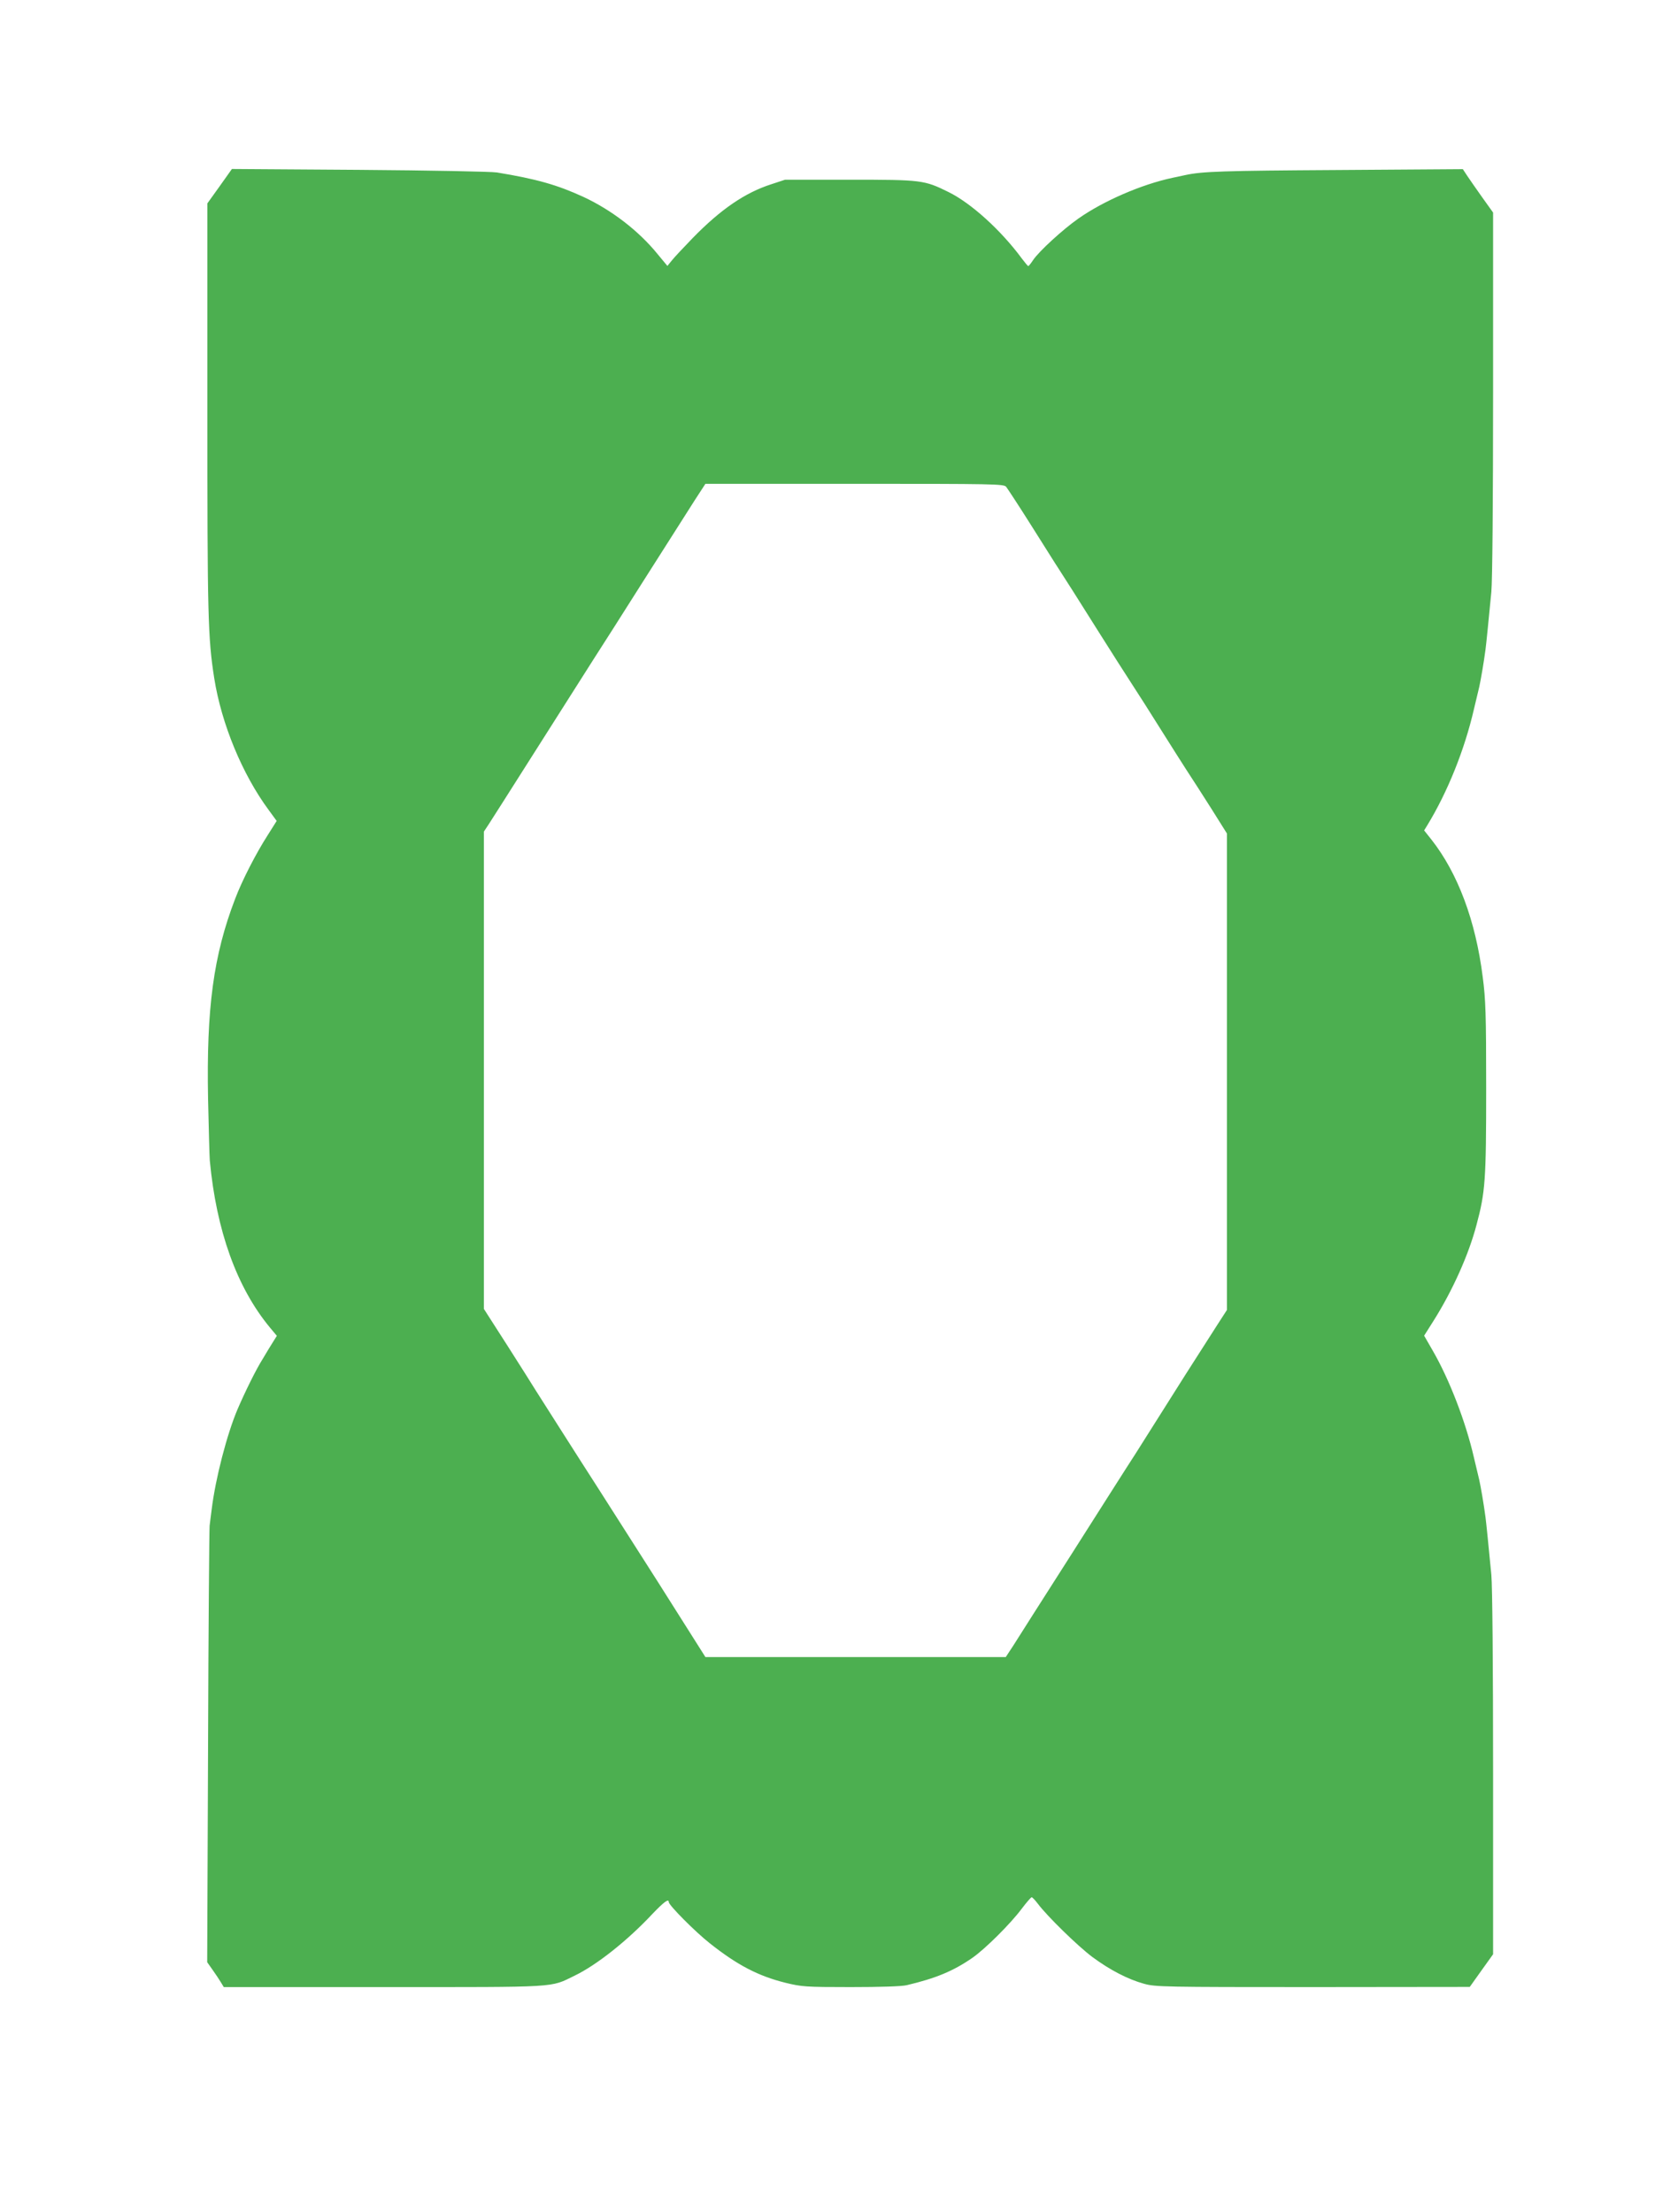
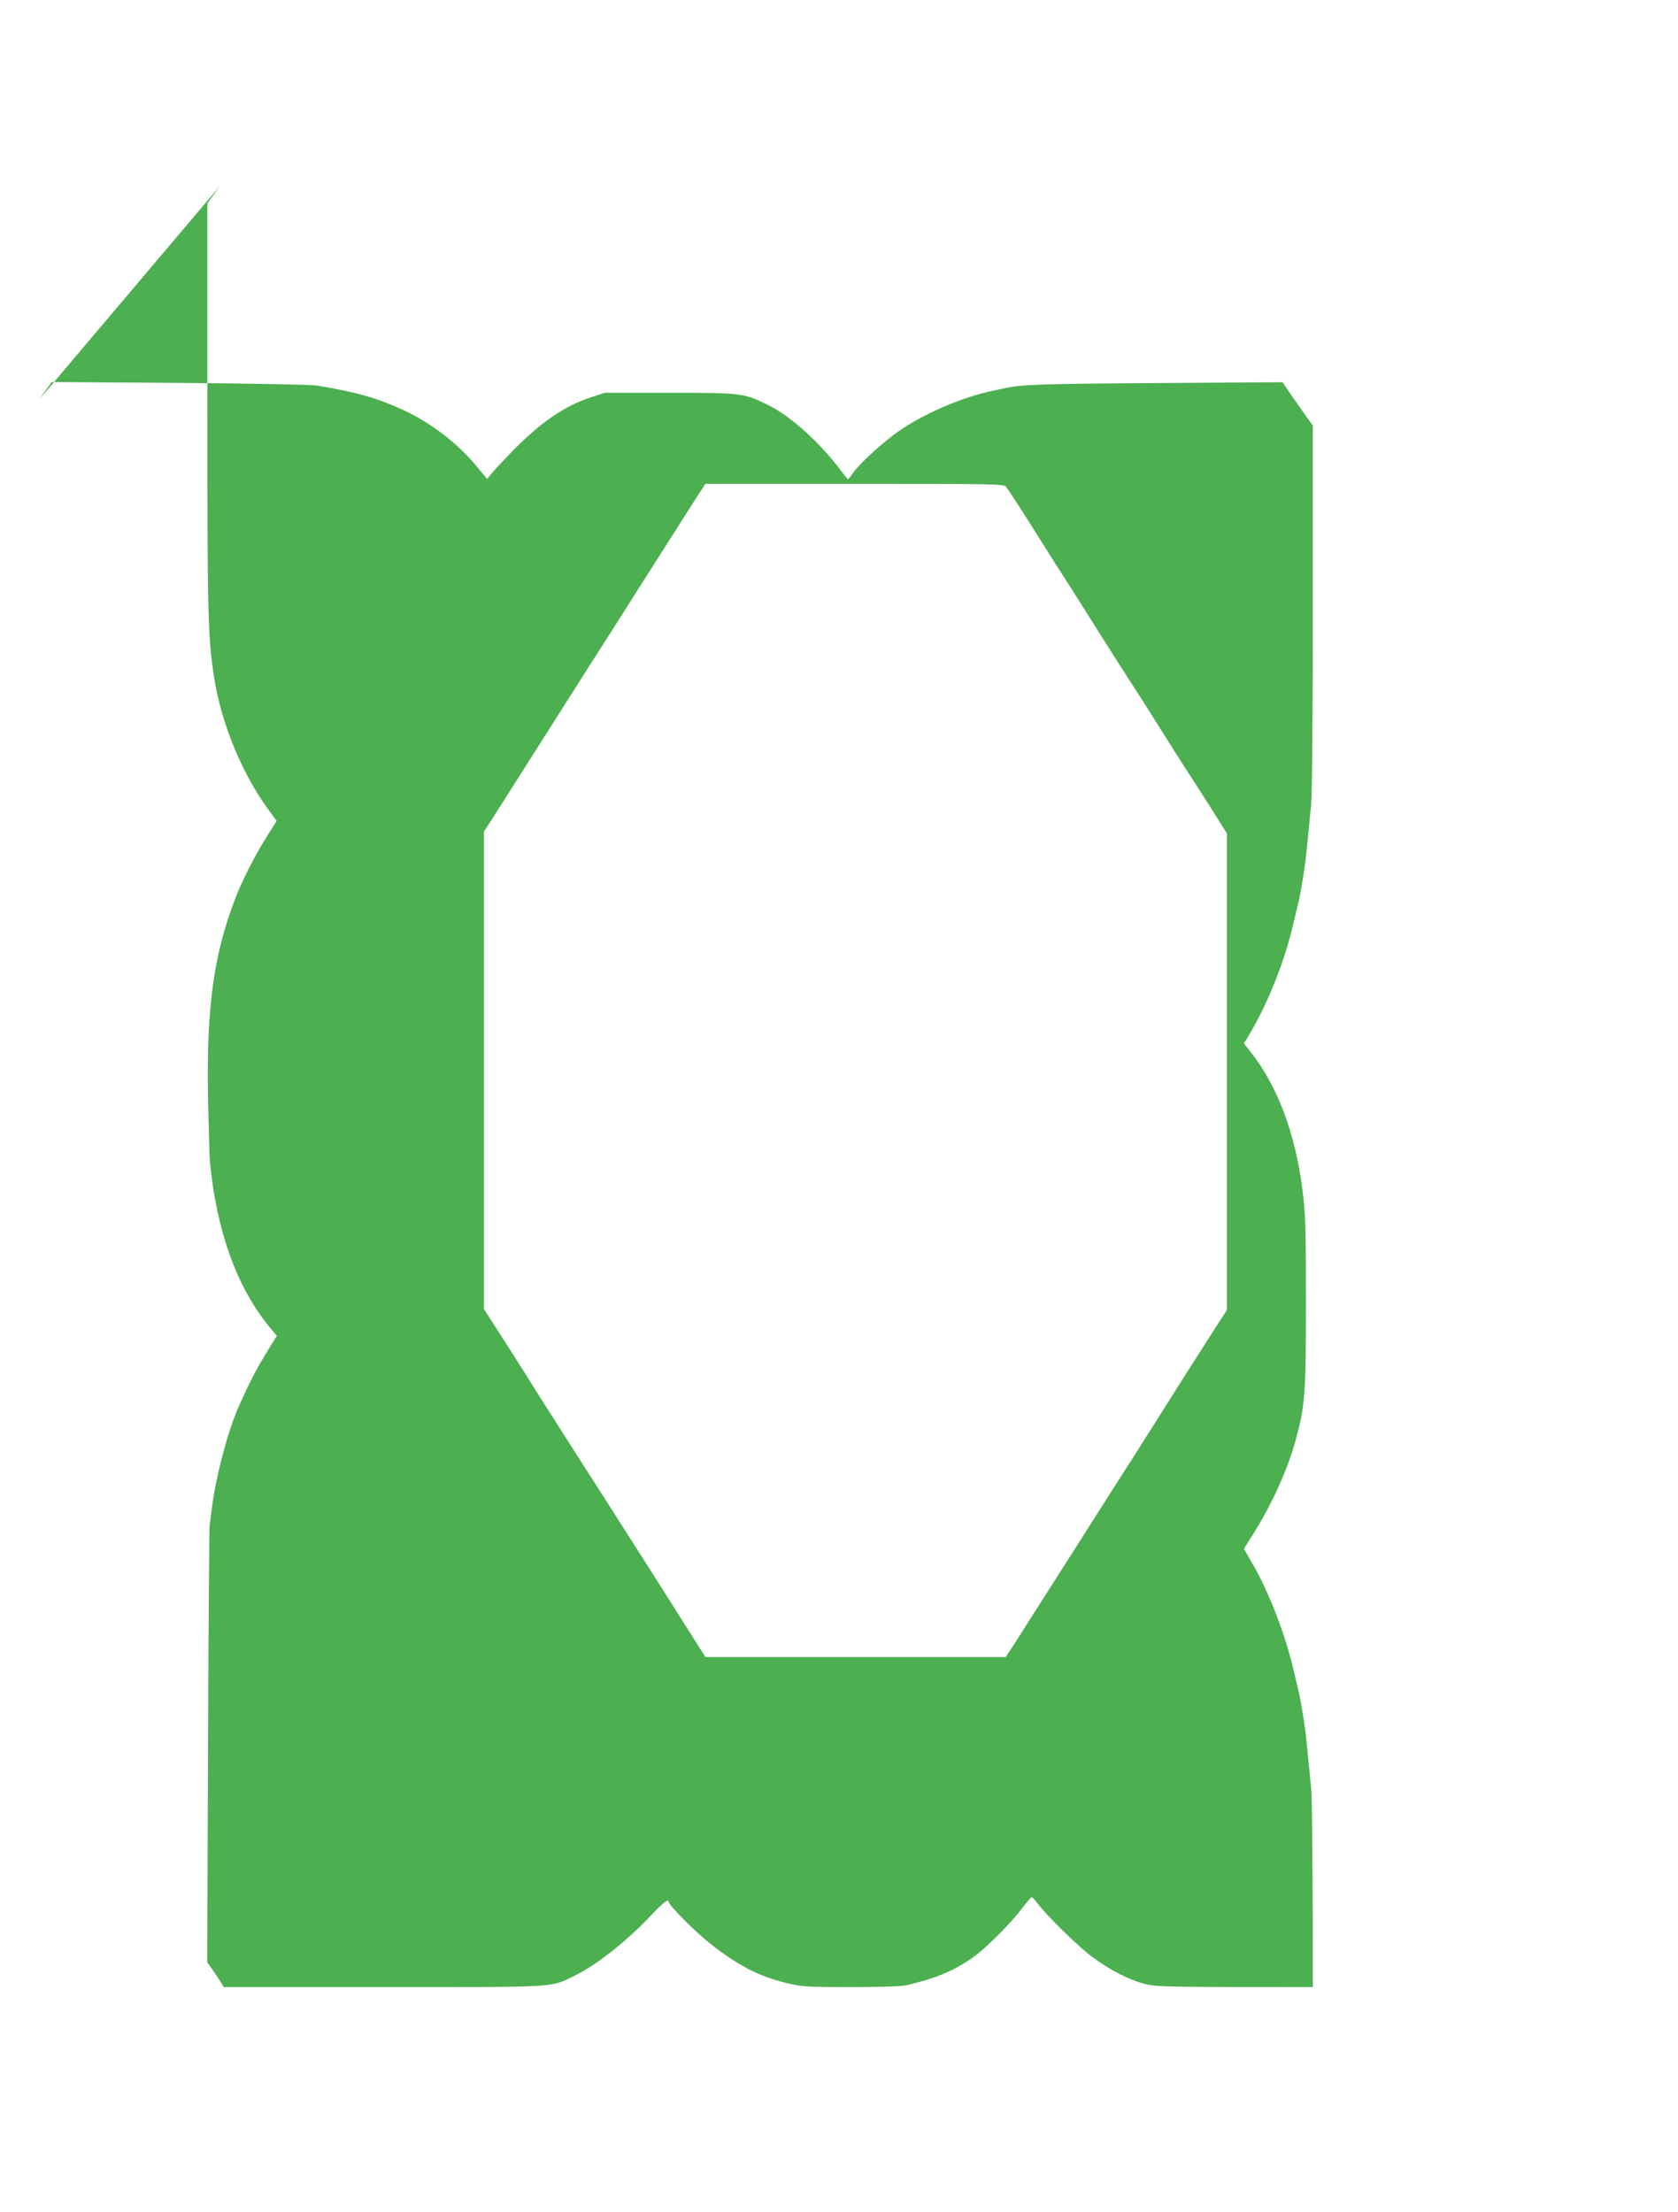
<svg xmlns="http://www.w3.org/2000/svg" version="1.0" width="971pt" height="1280pt" viewBox="0 0 971 1280" preserveAspectRatio="xMidYMid meet">
  <g transform="translate(0,1280) scale(0.1,-0.1)" fill="#4caf50" stroke="none">
-     <path d="M1271 11722 l-71 -99 0 -1184 c0 -1206 3 -1331 40 -1566 42 -263 162 -554 315 -761 l46 -63 -51 -81 c-67 -104 -149 -263 -189 -369 -126 -328 -167 -634 -157 -1159 4 -173 8 -333 10 -356 38 -406 156 -735 348 -967 l40 -48 -20 -32 c-11 -17 -39 -63 -62 -102 -38 -60 -101 -188 -145 -290 -62 -146 -128 -401 -150 -580 -4 -33 -10 -76 -12 -95 -2 -19 -7 -595 -9 -1280 l-5 -1246 31 -44 c18 -25 39 -57 48 -72 l17 -28 925 0 c1025 0 961 -4 1105 66 127 61 306 203 450 357 67 70 95 91 95 69 0 -18 155 -174 238 -239 159 -126 280 -189 437 -228 94 -23 116 -25 377 -25 172 0 296 4 325 11 169 40 270 82 381 159 74 52 220 197 284 283 28 37 54 67 58 67 4 0 20 -17 36 -38 54 -72 230 -244 314 -307 101 -75 206 -130 301 -156 65 -18 114 -19 976 -19 l908 1 67 94 68 95 0 1043 c0 635 -4 1085 -10 1152 -16 166 -30 307 -34 335 -9 70 -28 180 -36 215 -5 22 -19 81 -31 130 -47 206 -143 454 -238 618 l-50 87 55 87 c109 173 203 382 248 554 51 190 56 258 56 791 0 430 -3 515 -20 644 -41 326 -144 600 -296 794 l-43 54 19 31 c117 192 215 436 269 670 12 50 26 108 31 130 8 35 27 145 36 215 4 28 18 169 34 335 6 67 10 517 10 1153 l0 1042 -63 88 c-34 48 -73 104 -87 125 l-25 38 -730 -5 c-655 -4 -779 -8 -875 -29 -8 -2 -42 -9 -75 -16 -179 -38 -400 -134 -545 -236 -91 -64 -226 -188 -261 -239 -13 -20 -26 -36 -29 -36 -3 1 -19 20 -37 44 -120 163 -294 321 -425 385 -140 69 -153 71 -572 71 l-373 0 -79 -26 c-153 -49 -294 -146 -455 -311 -52 -54 -107 -112 -121 -130 l-26 -32 -58 70 c-109 134 -266 254 -427 329 -152 70 -271 104 -502 142 -33 5 -387 12 -796 15 l-737 5 -71 -100z m4551 -1739 c8 -10 75 -112 148 -228 73 -115 142 -226 155 -245 39 -60 107 -167 244 -385 73 -115 143 -226 156 -245 59 -91 139 -216 210 -330 43 -69 102 -161 130 -205 29 -44 94 -145 144 -224 l91 -145 0 -1378 0 -1379 -53 -82 c-29 -45 -114 -178 -188 -294 -175 -277 -189 -299 -288 -456 -47 -72 -215 -337 -374 -587 -160 -250 -309 -485 -333 -523 l-44 -67 -869 0 -869 0 -277 438 c-153 240 -312 489 -352 552 -86 133 -326 511 -354 555 -10 17 -81 129 -158 250 l-141 220 0 1381 0 1381 29 44 c16 24 124 195 241 379 224 353 313 493 365 575 83 129 133 208 280 440 163 257 197 310 304 478 l63 97 862 0 c809 0 864 -1 878 -17z" />
+     <path d="M1271 11722 l-71 -99 0 -1184 c0 -1206 3 -1331 40 -1566 42 -263 162 -554 315 -761 l46 -63 -51 -81 c-67 -104 -149 -263 -189 -369 -126 -328 -167 -634 -157 -1159 4 -173 8 -333 10 -356 38 -406 156 -735 348 -967 l40 -48 -20 -32 c-11 -17 -39 -63 -62 -102 -38 -60 -101 -188 -145 -290 -62 -146 -128 -401 -150 -580 -4 -33 -10 -76 -12 -95 -2 -19 -7 -595 -9 -1280 l-5 -1246 31 -44 c18 -25 39 -57 48 -72 l17 -28 925 0 c1025 0 961 -4 1105 66 127 61 306 203 450 357 67 70 95 91 95 69 0 -18 155 -174 238 -239 159 -126 280 -189 437 -228 94 -23 116 -25 377 -25 172 0 296 4 325 11 169 40 270 82 381 159 74 52 220 197 284 283 28 37 54 67 58 67 4 0 20 -17 36 -38 54 -72 230 -244 314 -307 101 -75 206 -130 301 -156 65 -18 114 -19 976 -19 c0 635 -4 1085 -10 1152 -16 166 -30 307 -34 335 -9 70 -28 180 -36 215 -5 22 -19 81 -31 130 -47 206 -143 454 -238 618 l-50 87 55 87 c109 173 203 382 248 554 51 190 56 258 56 791 0 430 -3 515 -20 644 -41 326 -144 600 -296 794 l-43 54 19 31 c117 192 215 436 269 670 12 50 26 108 31 130 8 35 27 145 36 215 4 28 18 169 34 335 6 67 10 517 10 1153 l0 1042 -63 88 c-34 48 -73 104 -87 125 l-25 38 -730 -5 c-655 -4 -779 -8 -875 -29 -8 -2 -42 -9 -75 -16 -179 -38 -400 -134 -545 -236 -91 -64 -226 -188 -261 -239 -13 -20 -26 -36 -29 -36 -3 1 -19 20 -37 44 -120 163 -294 321 -425 385 -140 69 -153 71 -572 71 l-373 0 -79 -26 c-153 -49 -294 -146 -455 -311 -52 -54 -107 -112 -121 -130 l-26 -32 -58 70 c-109 134 -266 254 -427 329 -152 70 -271 104 -502 142 -33 5 -387 12 -796 15 l-737 5 -71 -100z m4551 -1739 c8 -10 75 -112 148 -228 73 -115 142 -226 155 -245 39 -60 107 -167 244 -385 73 -115 143 -226 156 -245 59 -91 139 -216 210 -330 43 -69 102 -161 130 -205 29 -44 94 -145 144 -224 l91 -145 0 -1378 0 -1379 -53 -82 c-29 -45 -114 -178 -188 -294 -175 -277 -189 -299 -288 -456 -47 -72 -215 -337 -374 -587 -160 -250 -309 -485 -333 -523 l-44 -67 -869 0 -869 0 -277 438 c-153 240 -312 489 -352 552 -86 133 -326 511 -354 555 -10 17 -81 129 -158 250 l-141 220 0 1381 0 1381 29 44 c16 24 124 195 241 379 224 353 313 493 365 575 83 129 133 208 280 440 163 257 197 310 304 478 l63 97 862 0 c809 0 864 -1 878 -17z" />
  </g>
</svg>